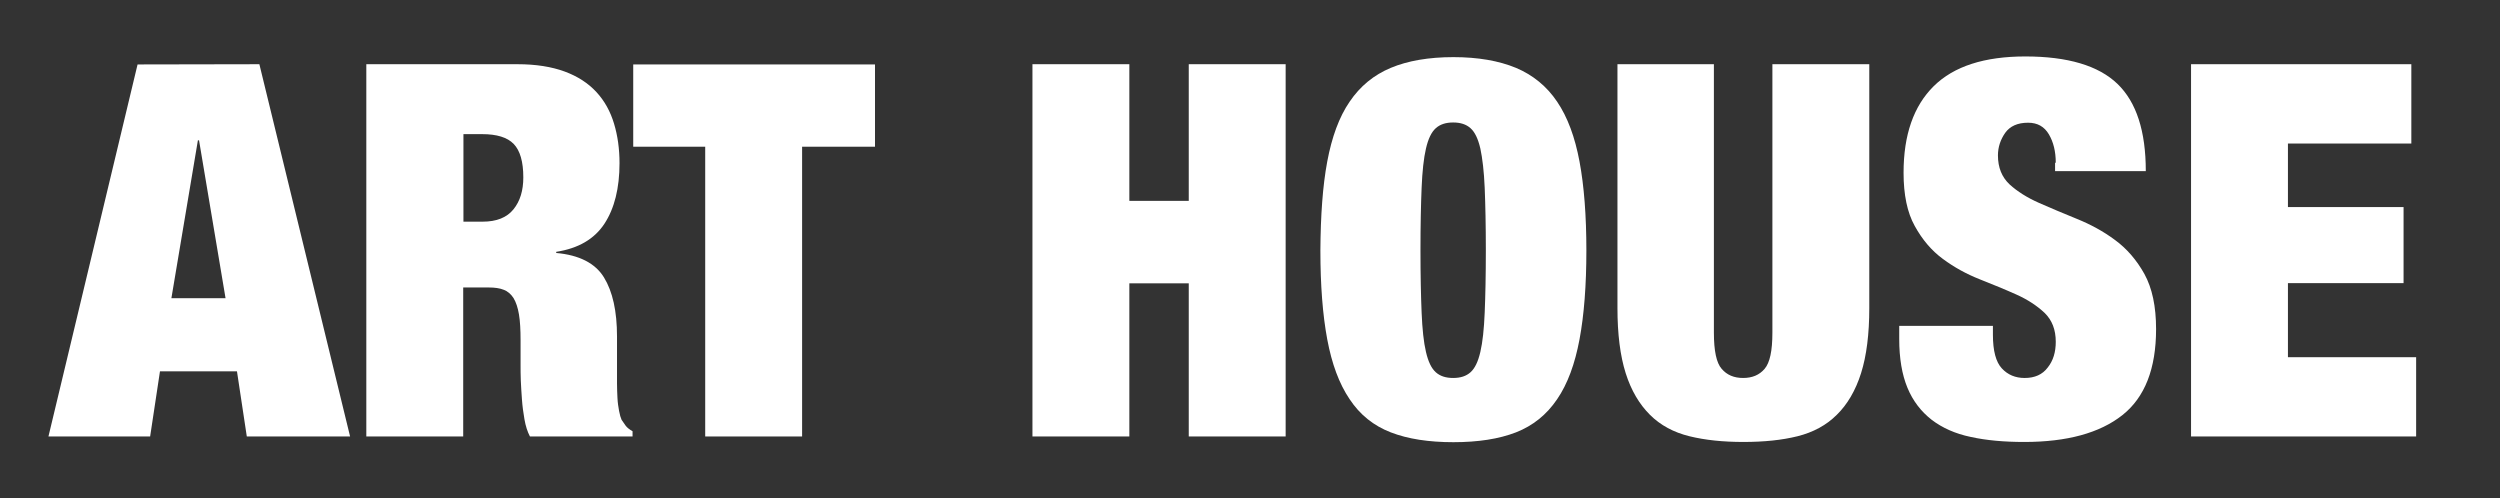
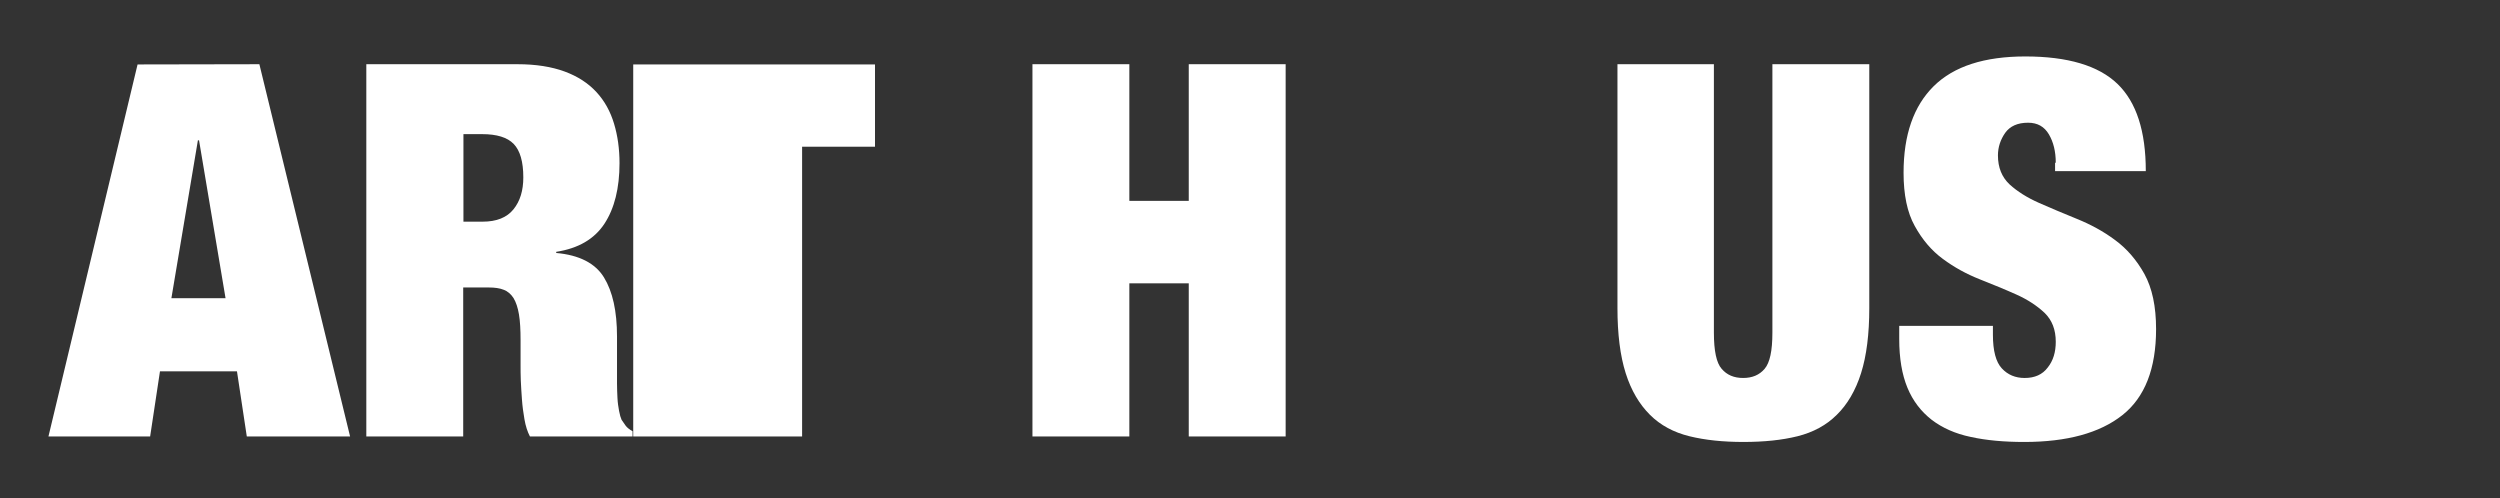
<svg xmlns="http://www.w3.org/2000/svg" version="1.1" id="Layer_1" x="0px" y="0px" viewBox="0 0 1094 218" style="enable-background:new 0 0 1094 218;" xml:space="preserve">
  <rect x="0" y="0" width="1094" height="218" fill="#333333" stroke="none" />
  <style type="text/css">
	.st0{fill:#FFFFFF;}
</style>
  <g>
    <path class="st0" d="M113.5,28.1L153.2,191H108l-4.3-28.5H70L65.7,191H21.2l39-162.8L113.5,28.1L113.5,28.1z M86.6,61.4L75,130.5   h23.7L87.1,61.4H86.6z" />
    <path class="st0" d="M226.5,28.1c8,0,14.9,1.1,20.6,3.2c5.7,2.1,10.3,5.1,13.9,9s6.1,8.5,7.7,13.8s2.4,11.1,2.4,17.3   c0,10.9-2.2,19.8-6.6,26.5c-4.4,6.7-11.4,10.8-21.1,12.3v0.5c10.1,0.9,17.1,4.5,20.9,10.7s5.7,14.8,5.7,25.8v13.9   c0,2.1,0,4.3,0,6.6s0.1,4.4,0.2,6.5s0.4,3.9,0.7,5.6c0.3,1.7,0.7,3,1.1,3.9c0.6,0.9,1.2,1.8,1.8,2.6c0.6,0.8,1.6,1.6,3,2.4v2.3   h-44.9c-1.1-2.1-1.9-4.6-2.4-7.5s-0.9-5.8-1.1-8.7c-0.2-2.9-0.4-5.7-0.5-8.3c-0.1-2.7-0.1-4.8-0.1-6.5v-11c0-4.6-0.2-8.4-0.7-11.4   s-1.3-5.4-2.4-7.2c-1.1-1.7-2.6-3-4.3-3.6c-1.7-0.7-3.9-1-6.5-1h-11.2V191h-42.4V28.1H226.5z M211.2,97c6.1,0,10.6-1.8,13.5-5.4   s4.3-8.2,4.3-14c0-6.8-1.4-11.7-4.2-14.6s-7.4-4.3-13.8-4.3h-8.2V97H211.2z" />
-     <path class="st0" d="M277.1,64.2v-36h105.8v36H351V191h-42.4V64.2H277.1z" />
+     <path class="st0" d="M277.1,64.2v-36h105.8v36H351V191h-42.4H277.1z" />
    <path class="st0" d="M494.2,28.1v59.8h26V28.1h42.4V191h-42.4v-67h-26v67h-42.4V28.1H494.2z" />
-     <path class="st0" d="M580.8,70.7c2-10.7,5.2-19.5,9.8-26.2c4.6-6.8,10.6-11.7,18-14.8S625.2,25,636,25c10.8,0,19.9,1.6,27.4,4.7   c7.4,3.1,13.5,8.1,18,14.8c4.6,6.8,7.8,15.5,9.8,26.2s3,23.7,3,38.9s-1,28.2-3,38.9s-5.2,19.5-9.8,26.2c-4.6,6.8-10.6,11.6-18,14.5   c-7.5,2.9-16.6,4.3-27.4,4.3c-10.8,0-19.9-1.4-27.4-4.3c-7.5-2.9-13.5-7.7-18-14.5c-4.6-6.8-7.8-15.5-9.8-26.2s-3-23.7-3-38.9   C577.9,94.3,578.8,81.4,580.8,70.7z M622.1,136.8c0.3,7.2,0.9,13,1.9,17.2c1,4.3,2.4,7.2,4.3,8.9c1.9,1.7,4.4,2.5,7.6,2.5   s5.7-0.8,7.6-2.5c1.9-1.7,3.3-4.6,4.3-8.9c1-4.3,1.6-10,1.9-17.2c0.3-7.2,0.5-16.3,0.5-27.3c0-10.9-0.2-20-0.5-27.3   c-0.3-7.2-1-13-1.9-17.2c-1-4.3-2.4-7.2-4.3-8.9c-1.9-1.7-4.4-2.5-7.6-2.5s-5.7,0.8-7.6,2.5c-1.9,1.7-3.3,4.6-4.3,8.9   s-1.6,10-1.9,17.2c-0.3,7.2-0.5,16.3-0.5,27.3S621.8,129.6,622.1,136.8z" />
    <path class="st0" d="M750,145.6c0,7.9,1.1,13.2,3.4,15.8c2.3,2.7,5.4,4,9.4,4s7.1-1.3,9.4-4c2.3-2.7,3.4-7.9,3.4-15.8V28.1H818   v106.7c0,11.4-1.2,20.9-3.6,28.5c-2.4,7.6-6,13.7-10.6,18.2c-4.6,4.6-10.4,7.7-17.2,9.4s-14.7,2.5-23.7,2.5   c-8.8,0-16.7-0.8-23.6-2.5c-6.9-1.7-12.7-4.8-17.3-9.4c-4.6-4.6-8.2-10.6-10.6-18.2c-2.4-7.6-3.6-17.1-3.6-28.5V28.1H750V145.6z" />
    <path class="st0" d="M899.6,71.2c0-4.9-1-9-3-12.4s-5-5.1-9.1-5.1c-4.6,0-7.9,1.5-10,4.4c-2.1,3-3.2,6.3-3.2,9.9   c0,5.3,1.7,9.5,5.1,12.7c3.4,3.1,7.7,5.8,12.9,8.1c5.2,2.3,10.7,4.6,16.6,7c5.9,2.4,11.5,5.4,16.6,9.2c5.2,3.8,9.5,8.8,12.9,14.9   c3.4,6.2,5.1,14.2,5.1,24.1c0,17.3-4.9,29.9-14.8,37.7c-9.9,7.8-24.2,11.7-42.9,11.7c-8.8,0-16.6-0.7-23.4-2.2   c-6.8-1.4-12.5-4-17.1-7.5c-4.6-3.6-8.2-8.2-10.6-14c-2.4-5.8-3.6-12.9-3.6-21.4v-5.7h41v3.9c0,7,1.3,11.9,3.9,14.7   c2.6,2.8,5.9,4.2,10,4.2c4.4,0,7.8-1.5,10.1-4.6c2.4-3,3.5-6.8,3.5-11.2c0-5.3-1.6-9.5-4.9-12.7c-3.3-3.1-7.4-5.8-12.3-8   c-4.9-2.2-10.3-4.4-16.1-6.7c-5.8-2.3-11.1-5.2-16.1-8.9c-4.9-3.6-9-8.4-12.3-14.4c-3.3-5.9-4.9-13.7-4.9-23.3   c0-16.6,4.4-29.2,13.2-37.9s22.2-13,40.1-13c18.5,0,32,4,40.3,12S939,57.4,939,74.9h-39.7v-3.7H899.6z" />
-     <path class="st0" d="M1055.2,28.1v34.7h-54v27.8h50.6v33.3h-50.6v32.4h56.1V191h-98.5V28.1H1055.2z" />
  </g>
</svg>